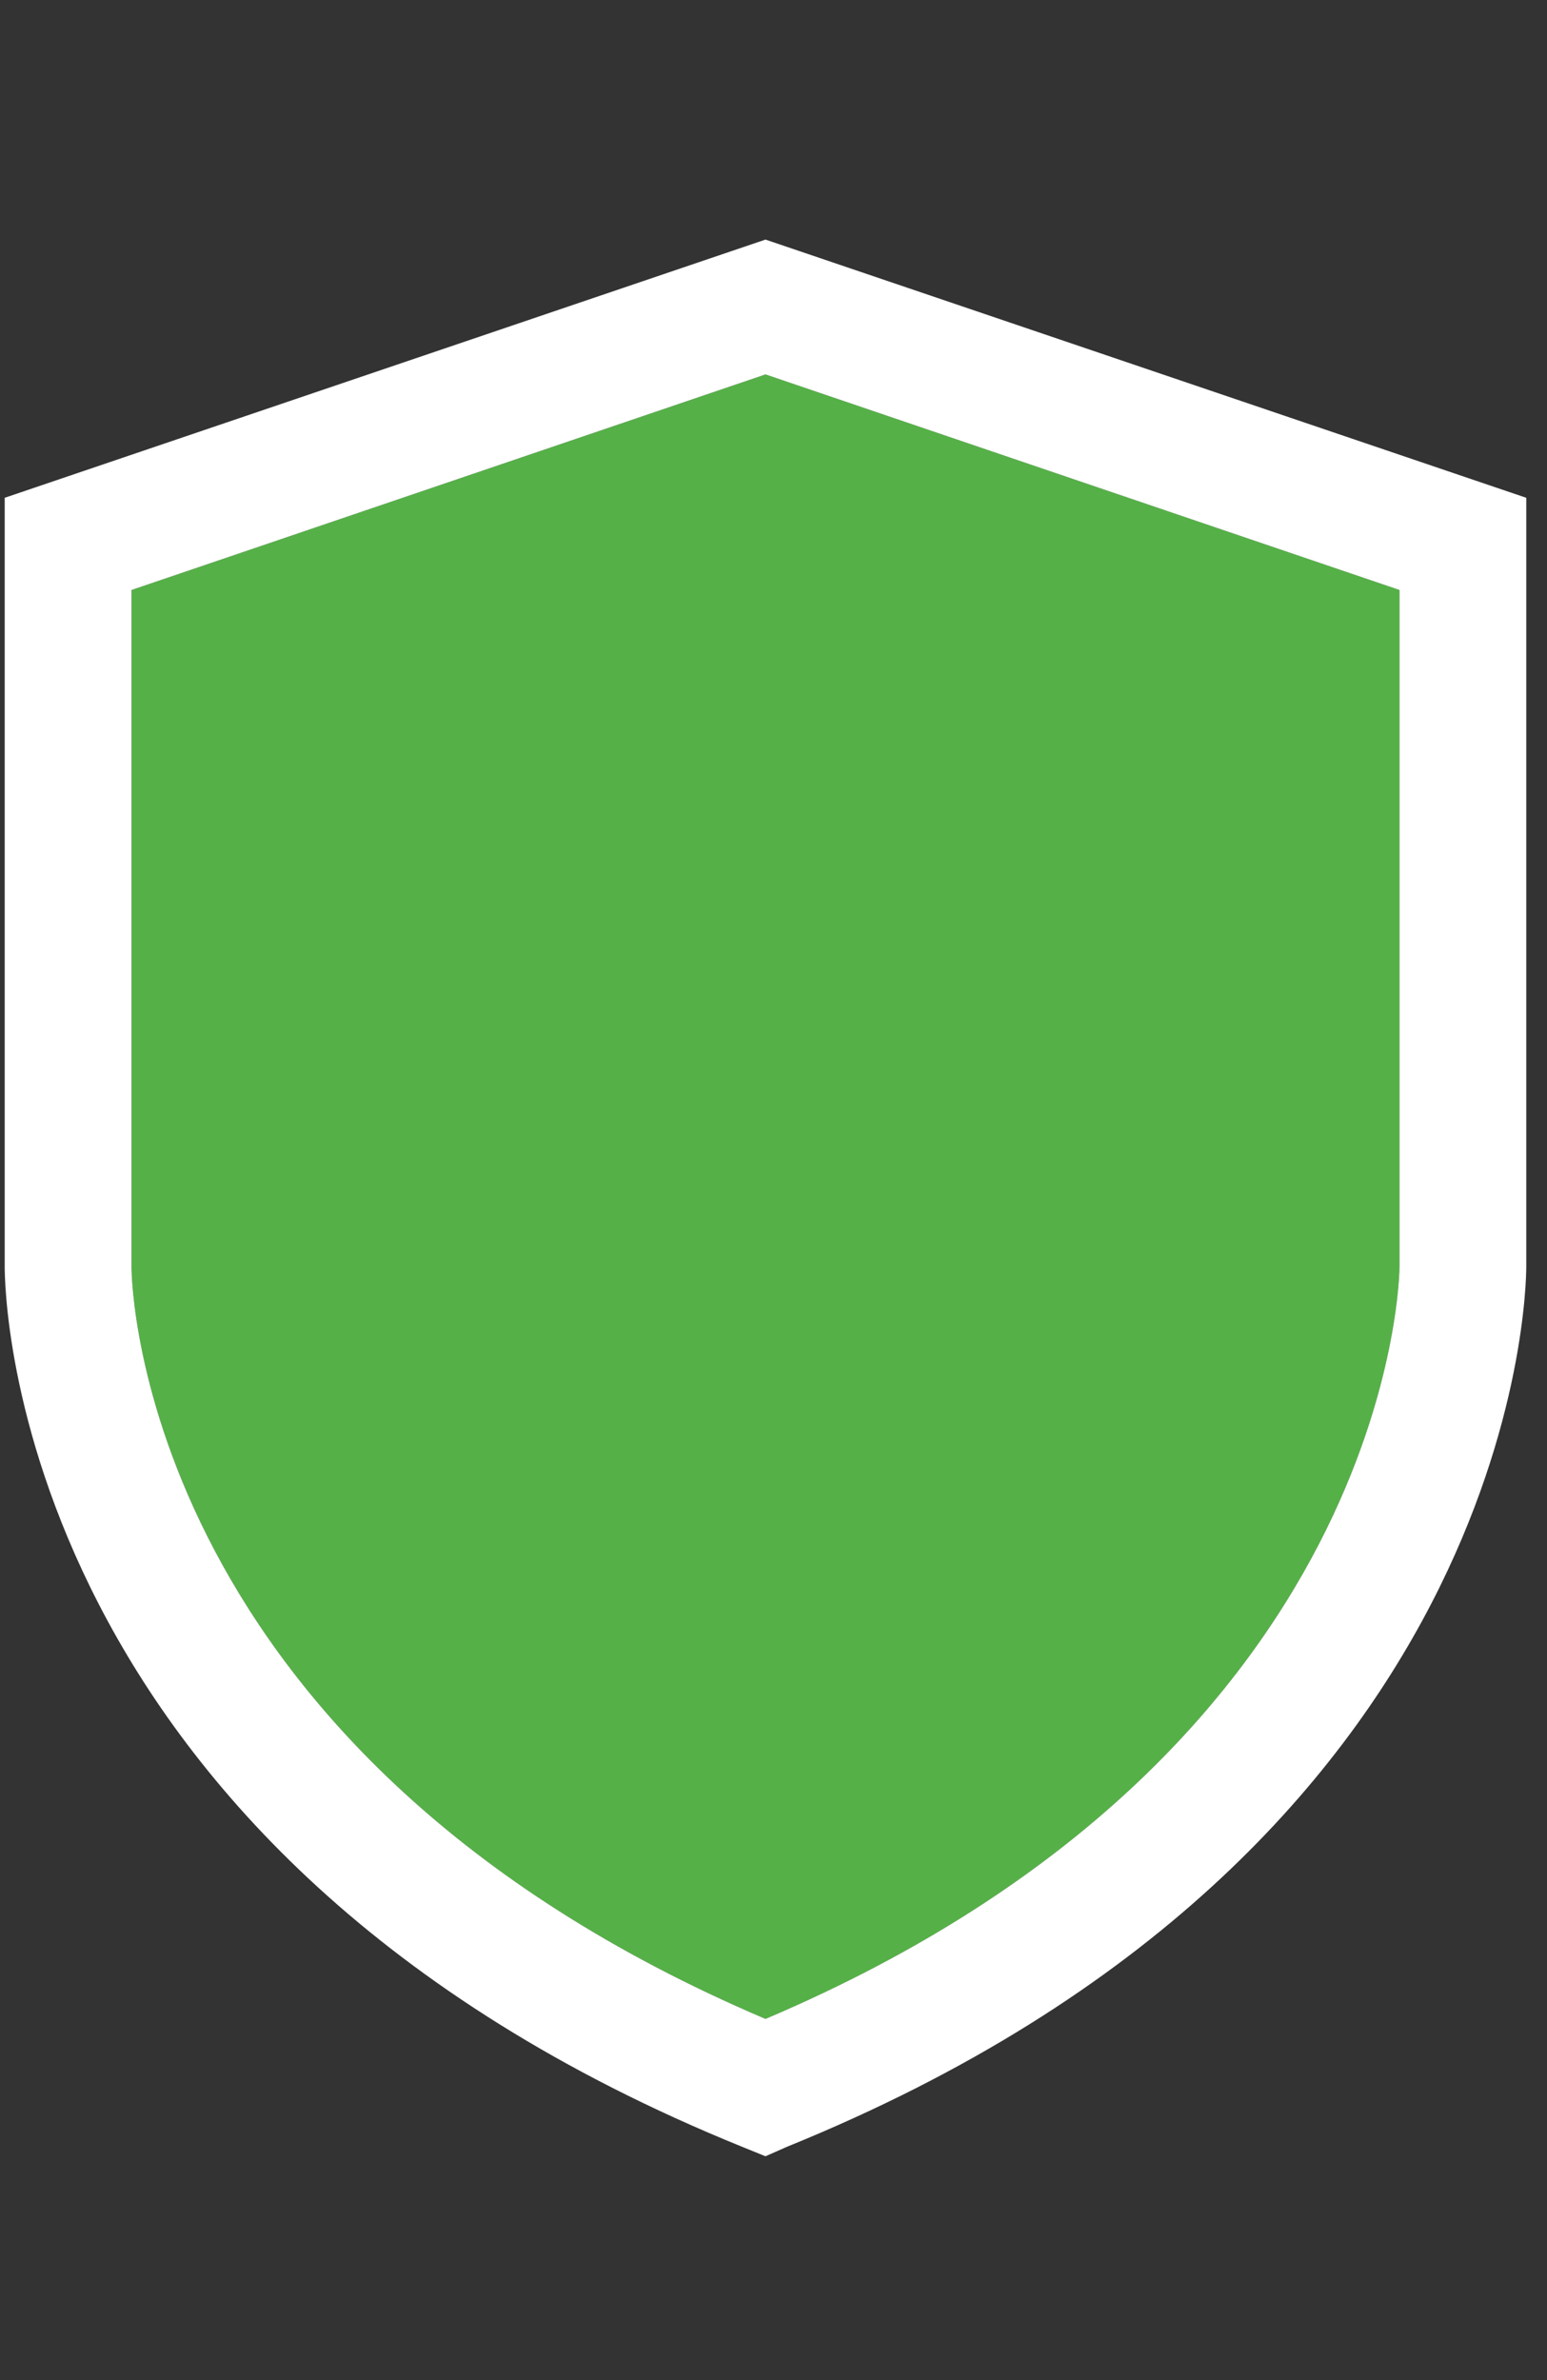
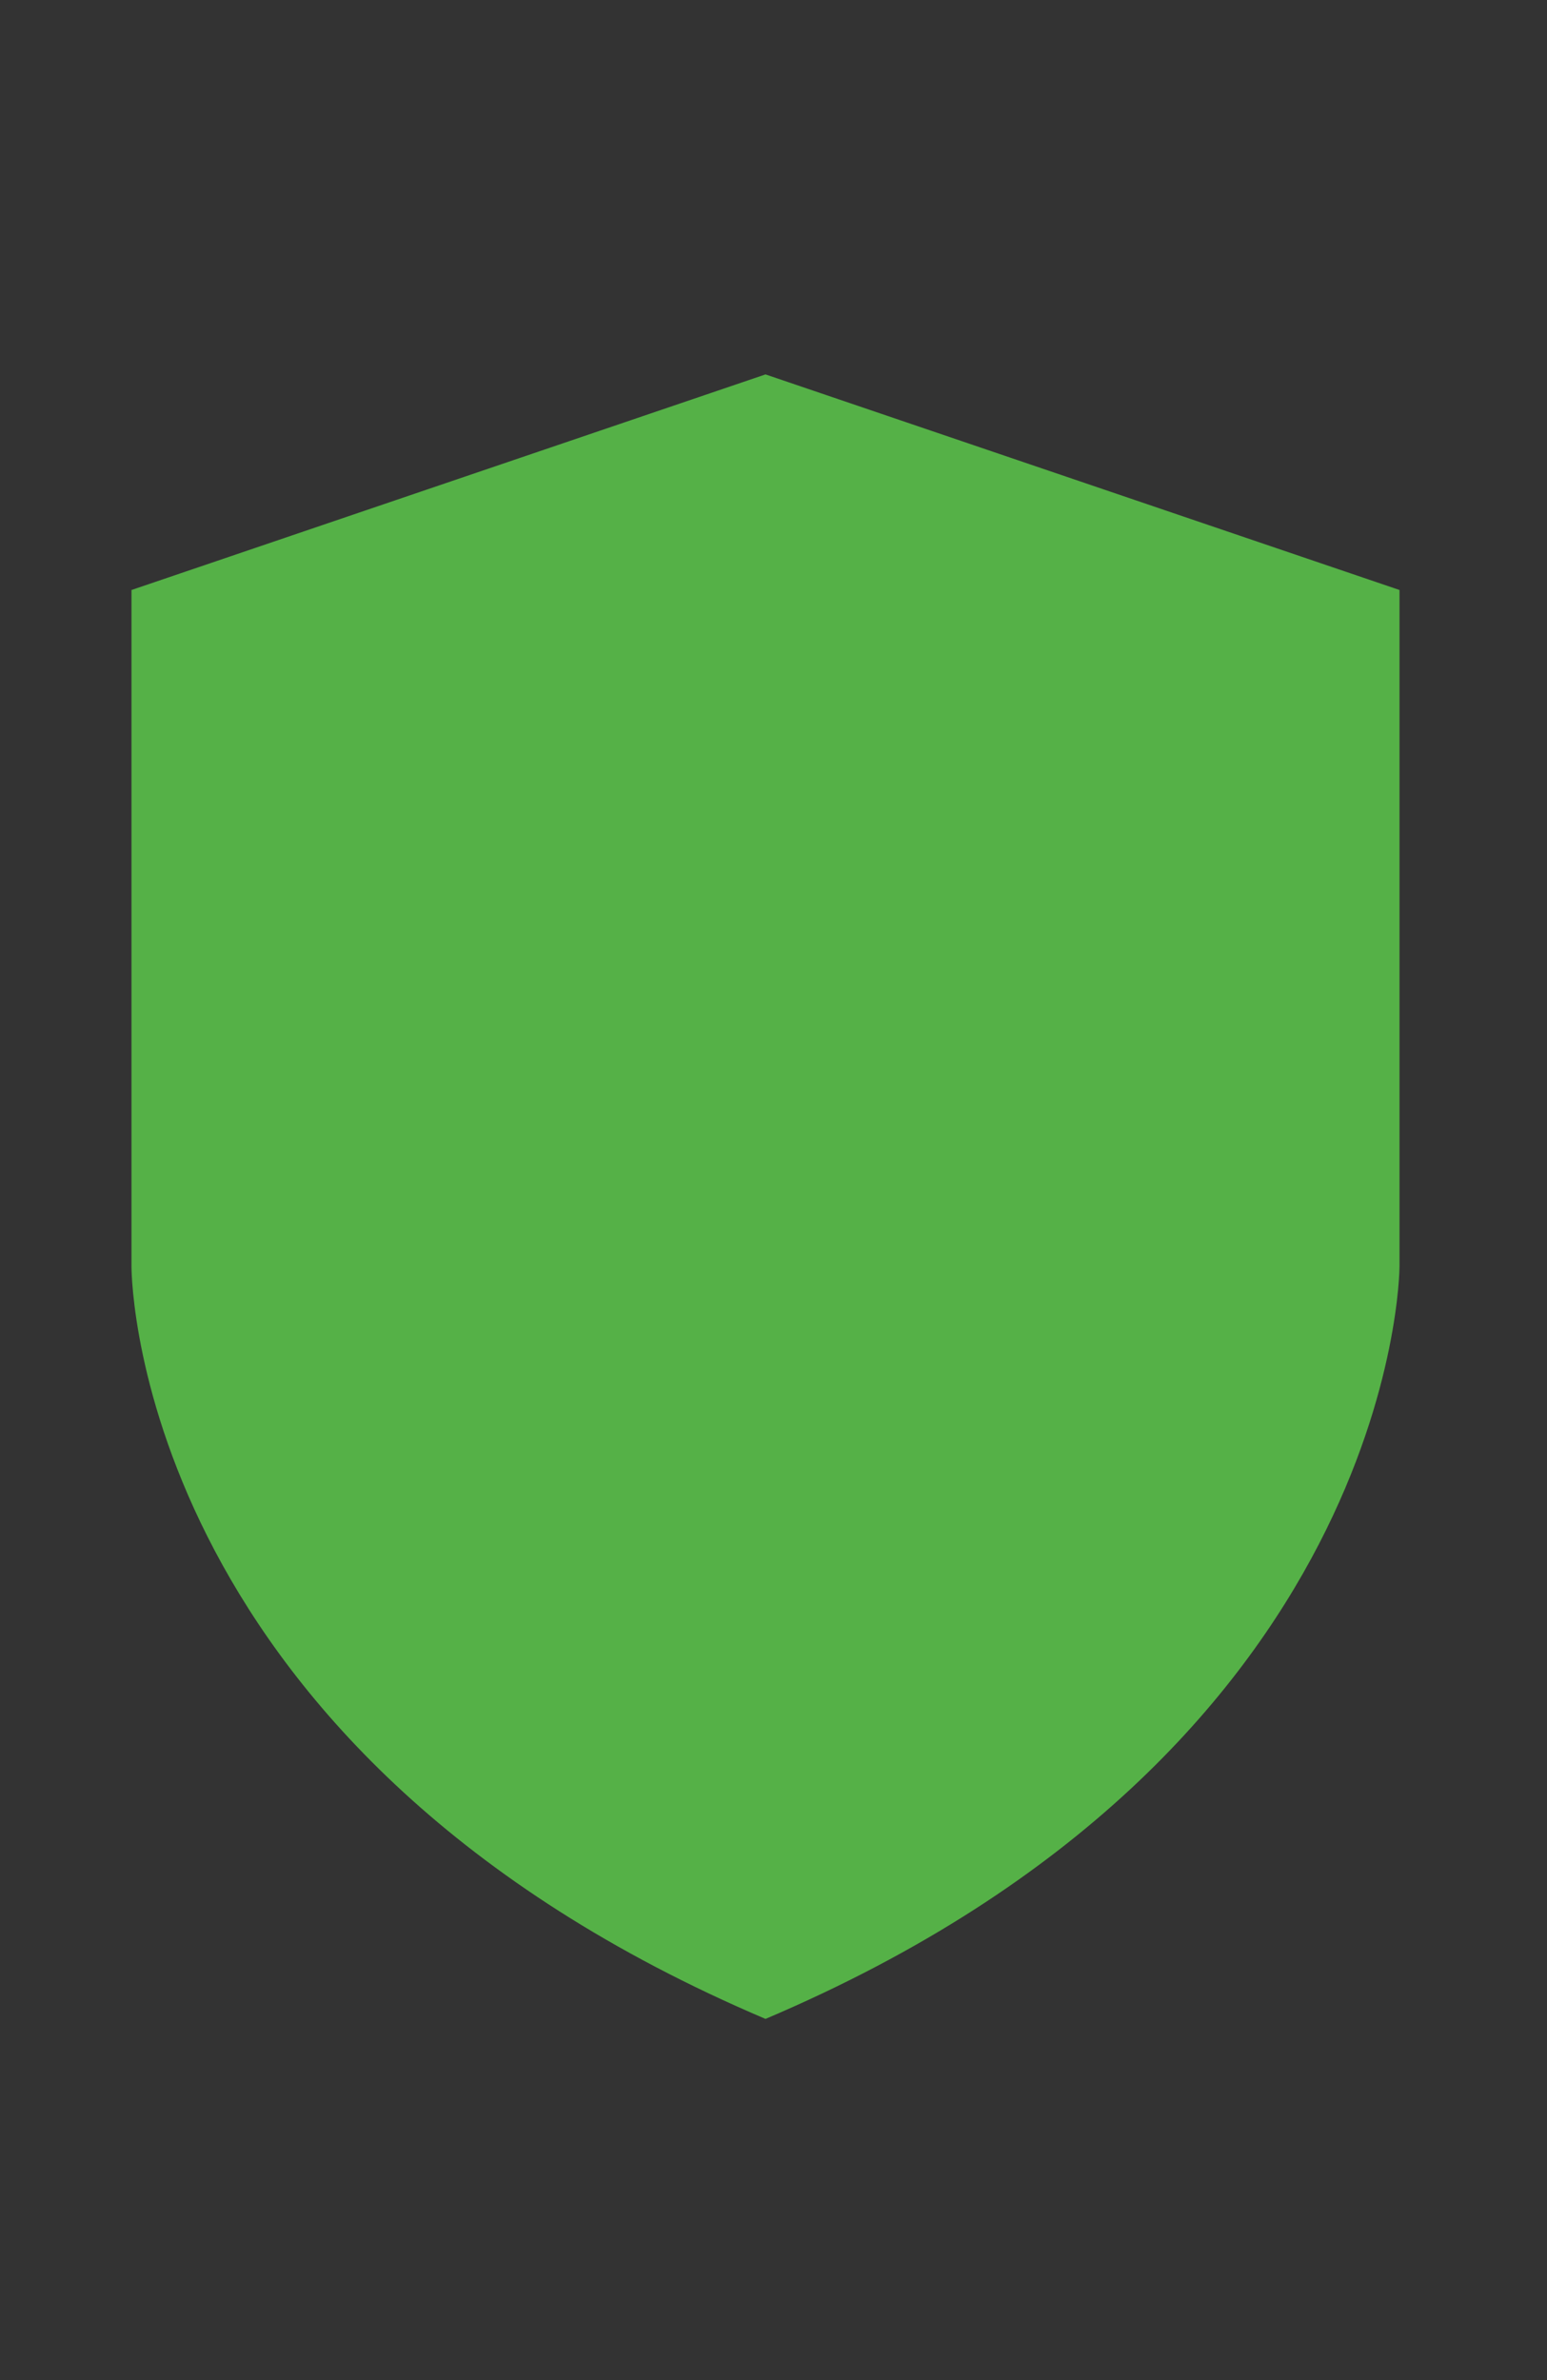
<svg xmlns="http://www.w3.org/2000/svg" width="52" height="80" viewBox="0 0 52 80" fill="none">
  <rect x="0" y="0" width="52" height="80" fill="#333333" stroke="none" />
  <path d="M4.42 19.831V42.574C4.42 43.237 4.782 58.947 25.731 67.86C46.914 58.861 47.042 42.745 47.042 42.574V19.831L25.731 12.585L4.42 19.831Z" fill="#55B147" />
-   <path d="M0.158 16.732V42.574C0.158 43.365 0.329 62.175 24.942 72.157L25.73 72.477L26.455 72.157C51.048 62.175 51.303 43.364 51.303 42.574V16.732L25.73 8.053L0.157 16.732H0.158ZM47.042 42.574C47.042 42.745 46.914 58.861 25.731 67.86C4.782 58.947 4.42 43.237 4.42 42.574V19.831L25.731 12.585L47.042 19.831V42.574Z" fill="white" />
</svg>